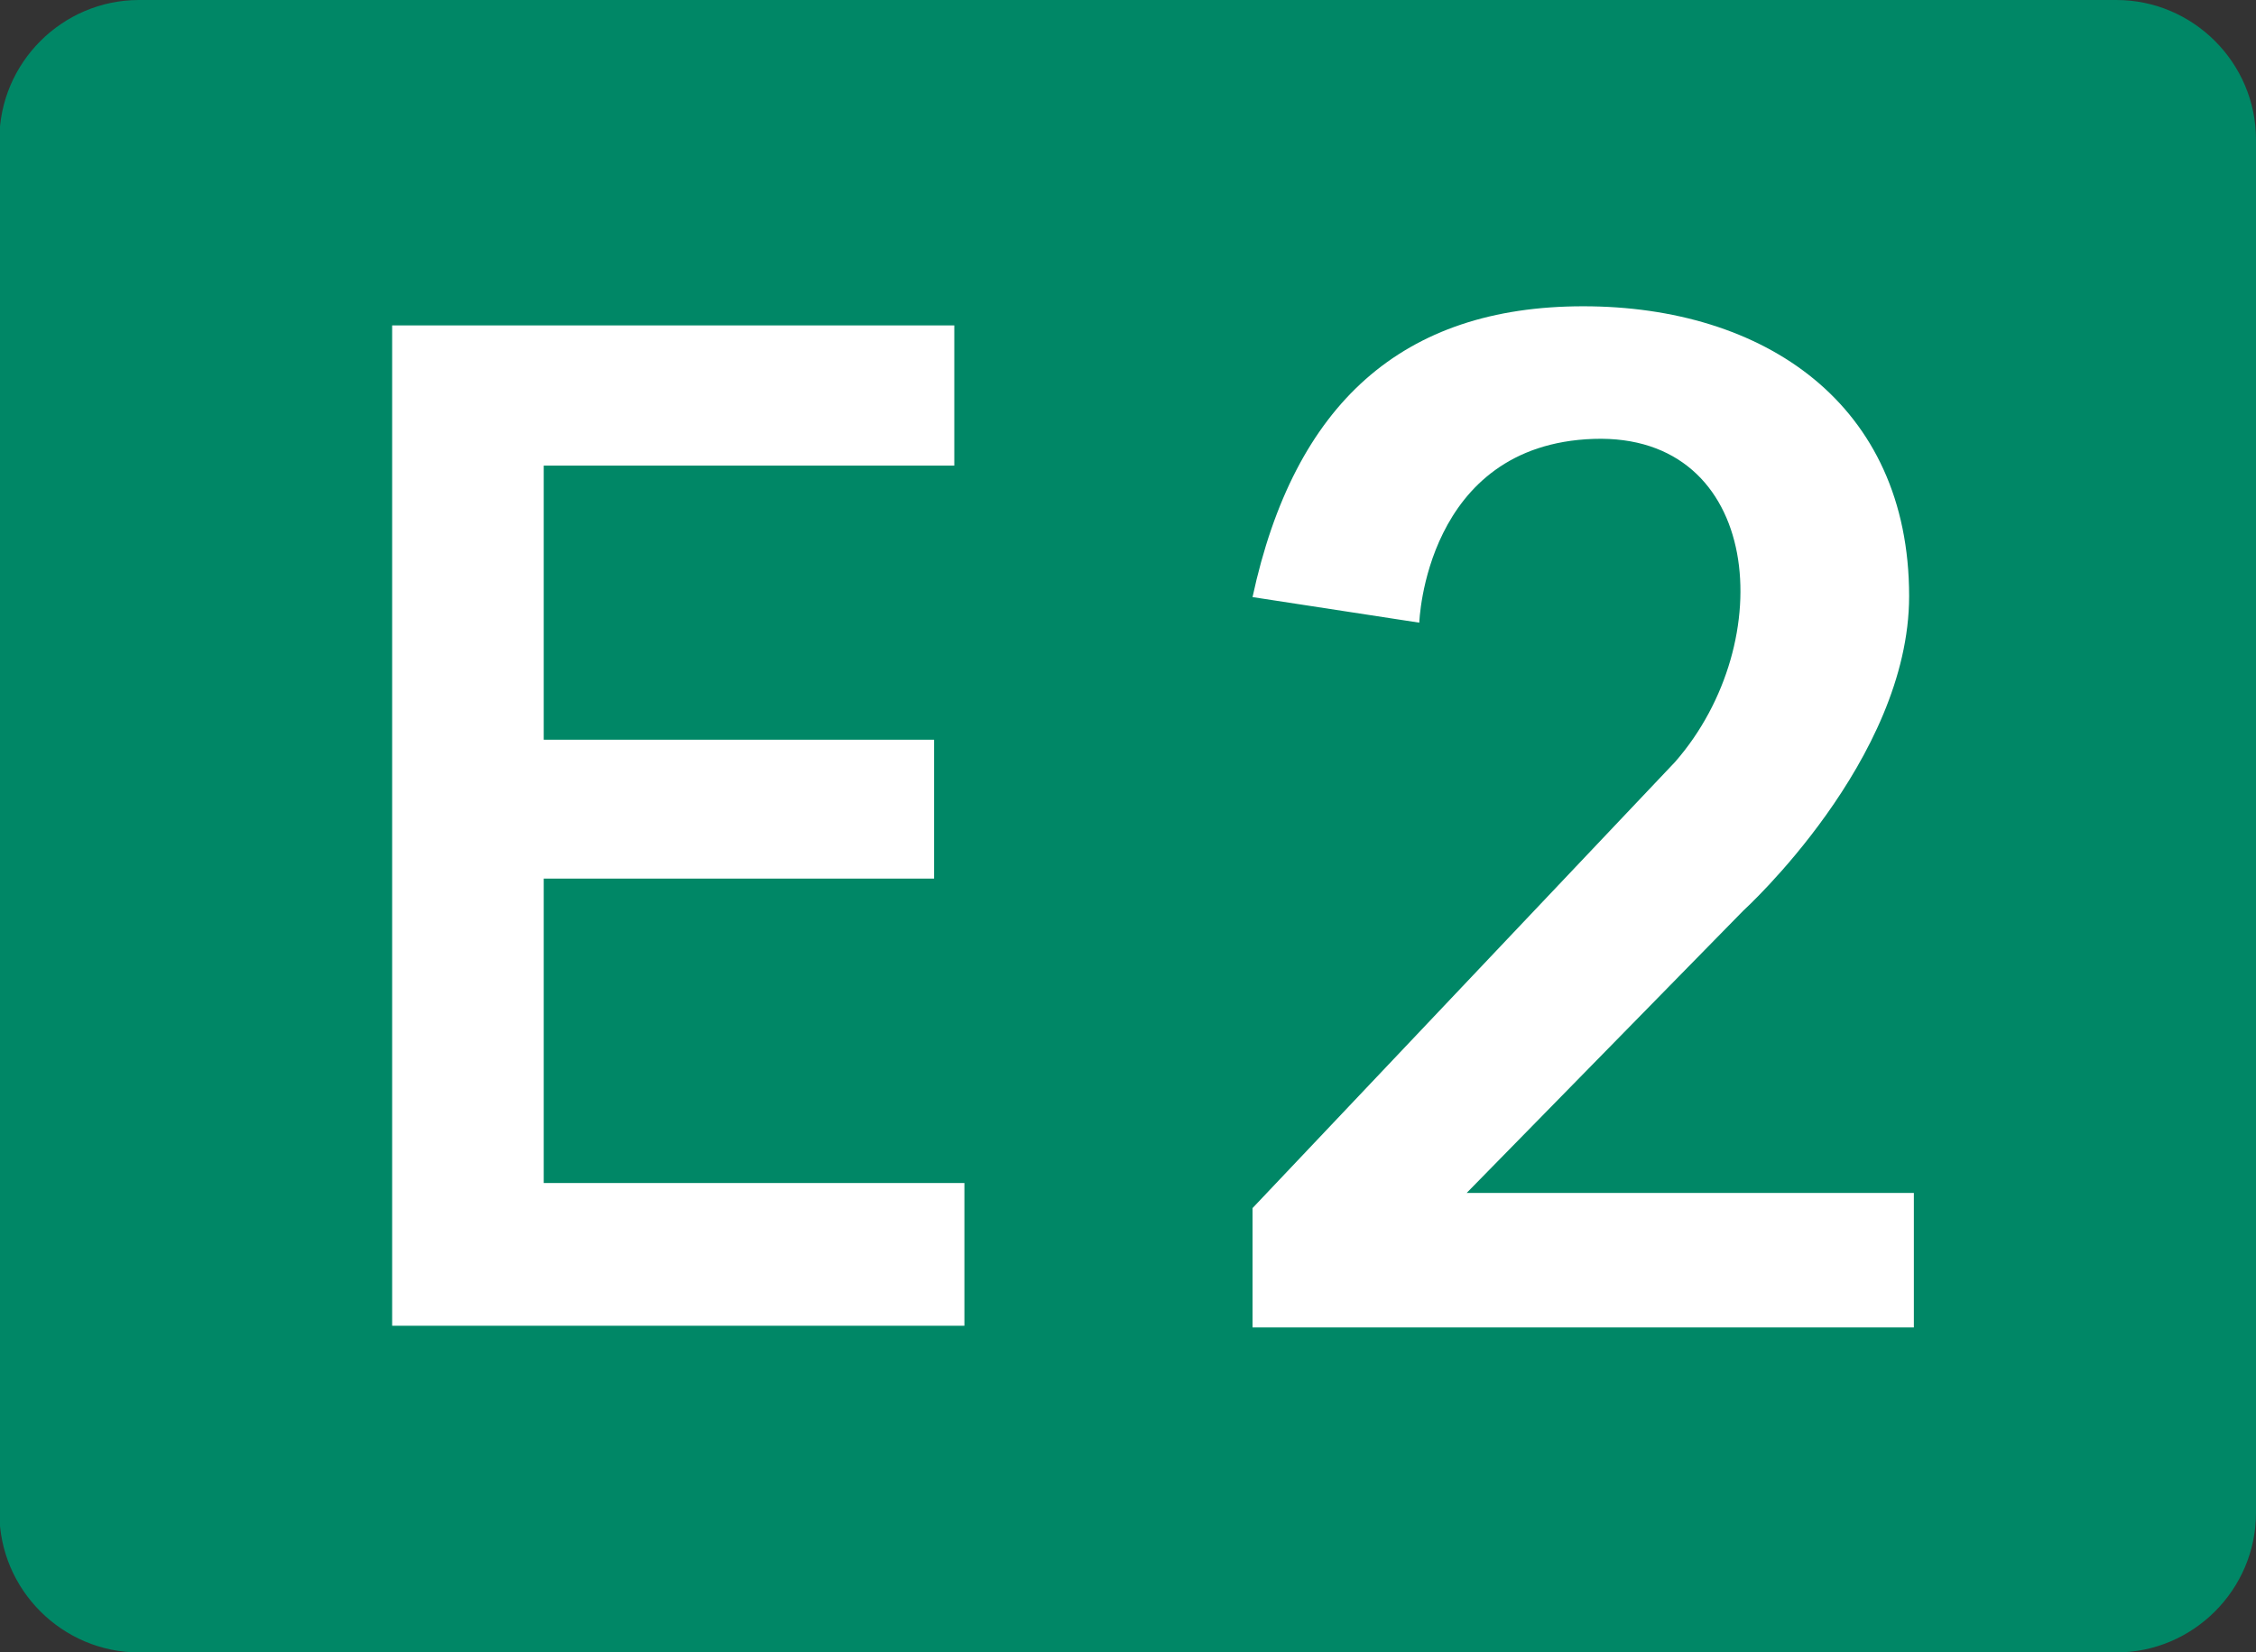
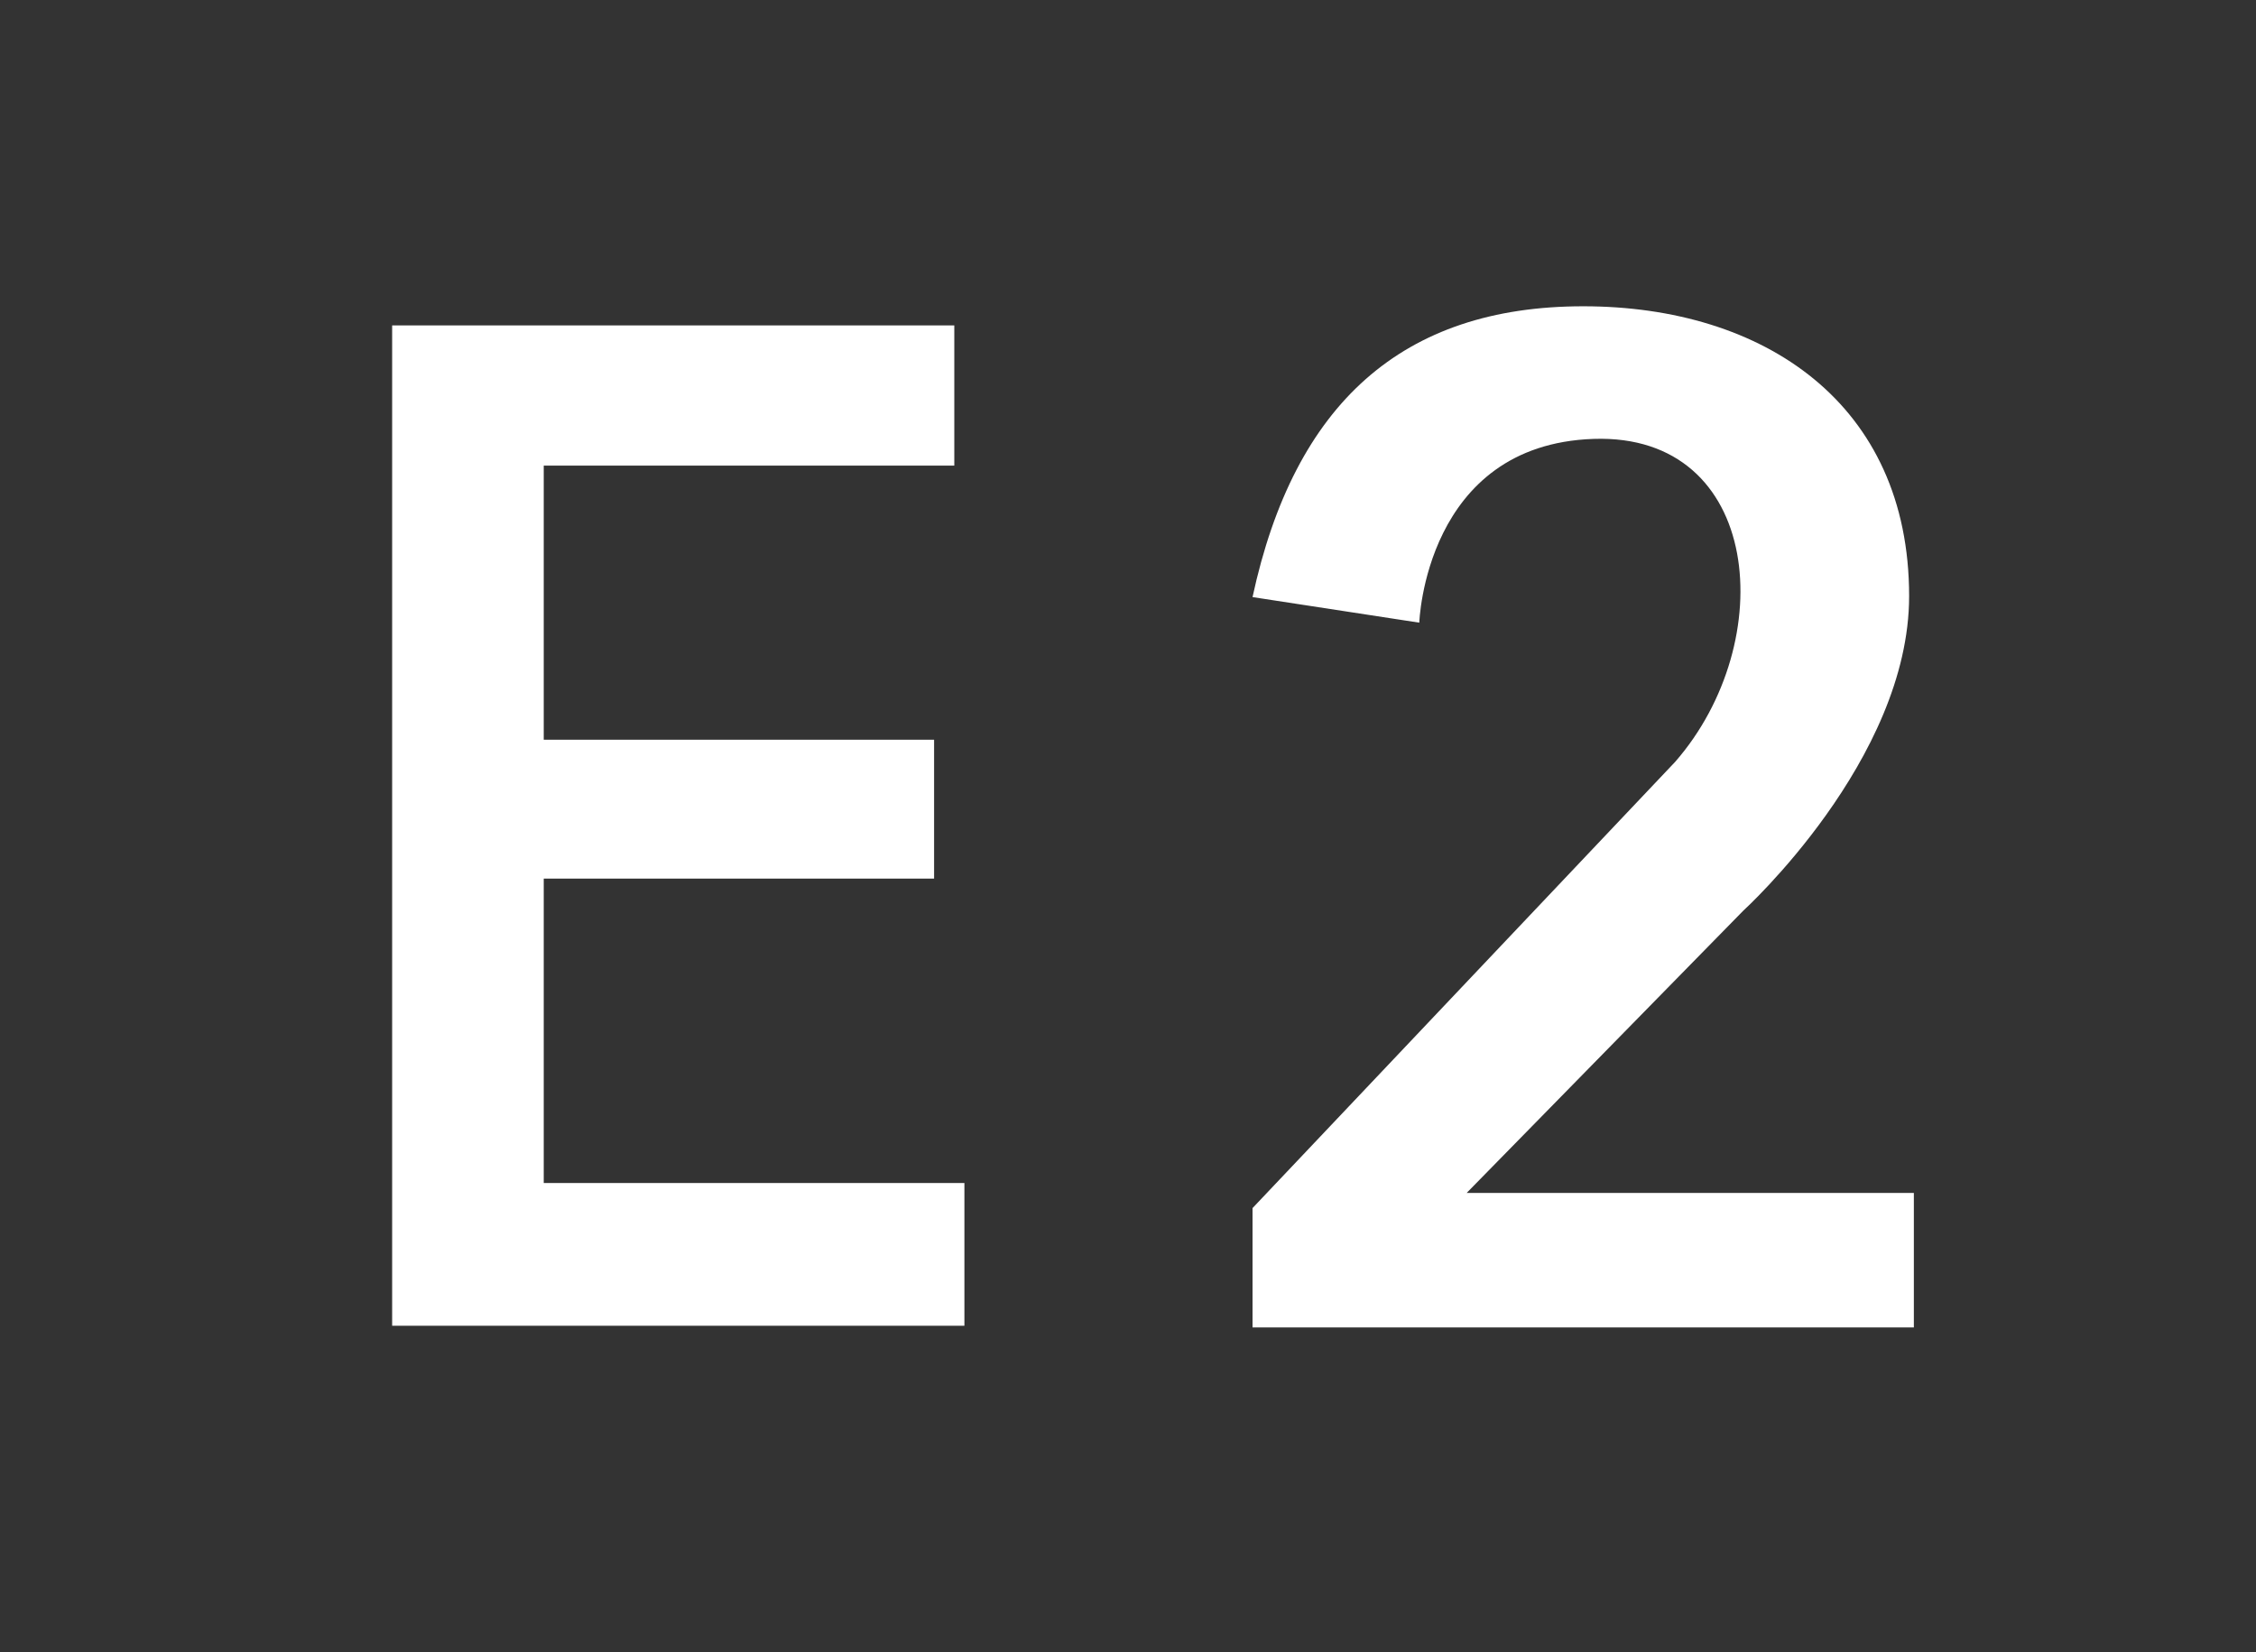
<svg xmlns="http://www.w3.org/2000/svg" width="595.279" height="436.097">
  <rect width="100%" height="100%" fill="#333333" stroke="none" />
-   <path fill="#008766" d="M595.28 399.248c0 20.271-16.583 36.85-36.851 36.85H36.691c-20.271 0-36.854-16.578-36.854-36.85V36.851C-.16 16.583 16.423 0 36.691 0H558.43c20.268 0 36.851 16.583 36.851 36.851l-.001 362.397h0z" />
  <path d="M143.473 312.214V231.88h103v-36.665h-103v-72.333h108.333v-37H103.473V349.88h151v-37.666zM330.5 157.579l44 6.75s1.5-47 46-48.5 49.25 53.5 21.5 85.25L330.5 318.83v31.5H505v-35.5H387l73-74.5s43.75-39.75 43.75-83c0-50.75-38.25-76.5-86-76.5s-76.25 25.749-87.25 76.749z" fill="#fff" />
</svg>